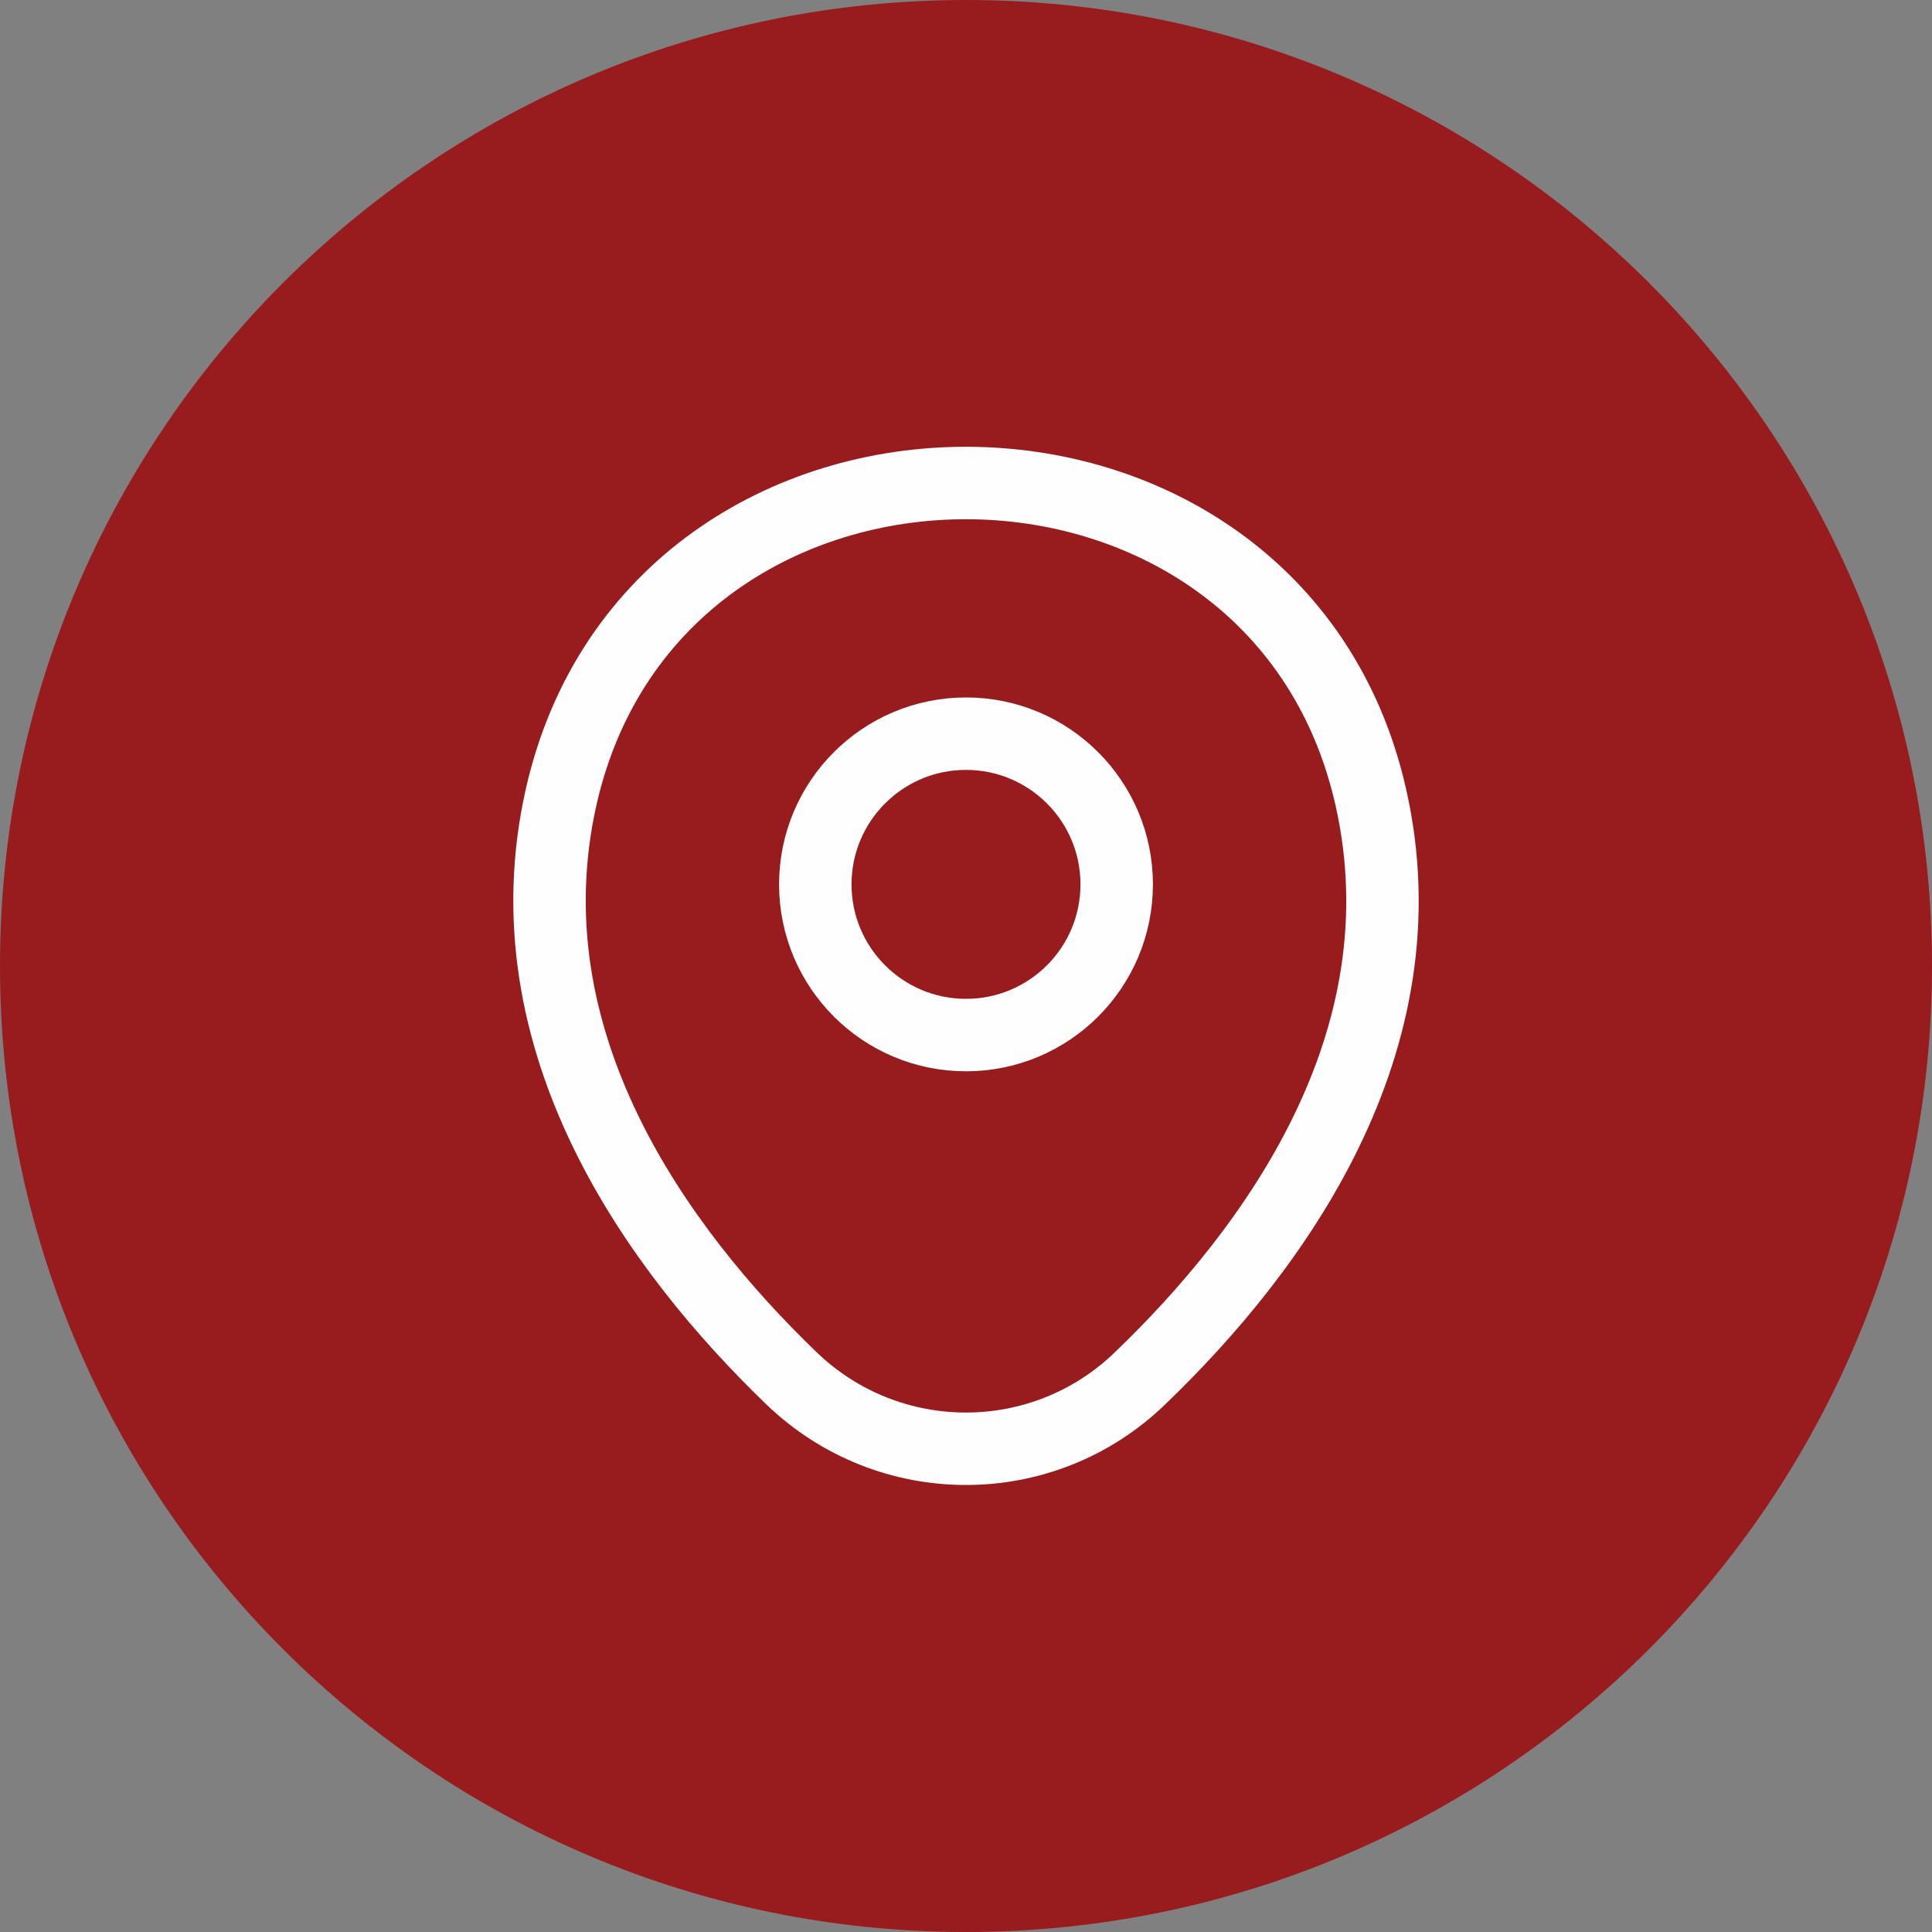
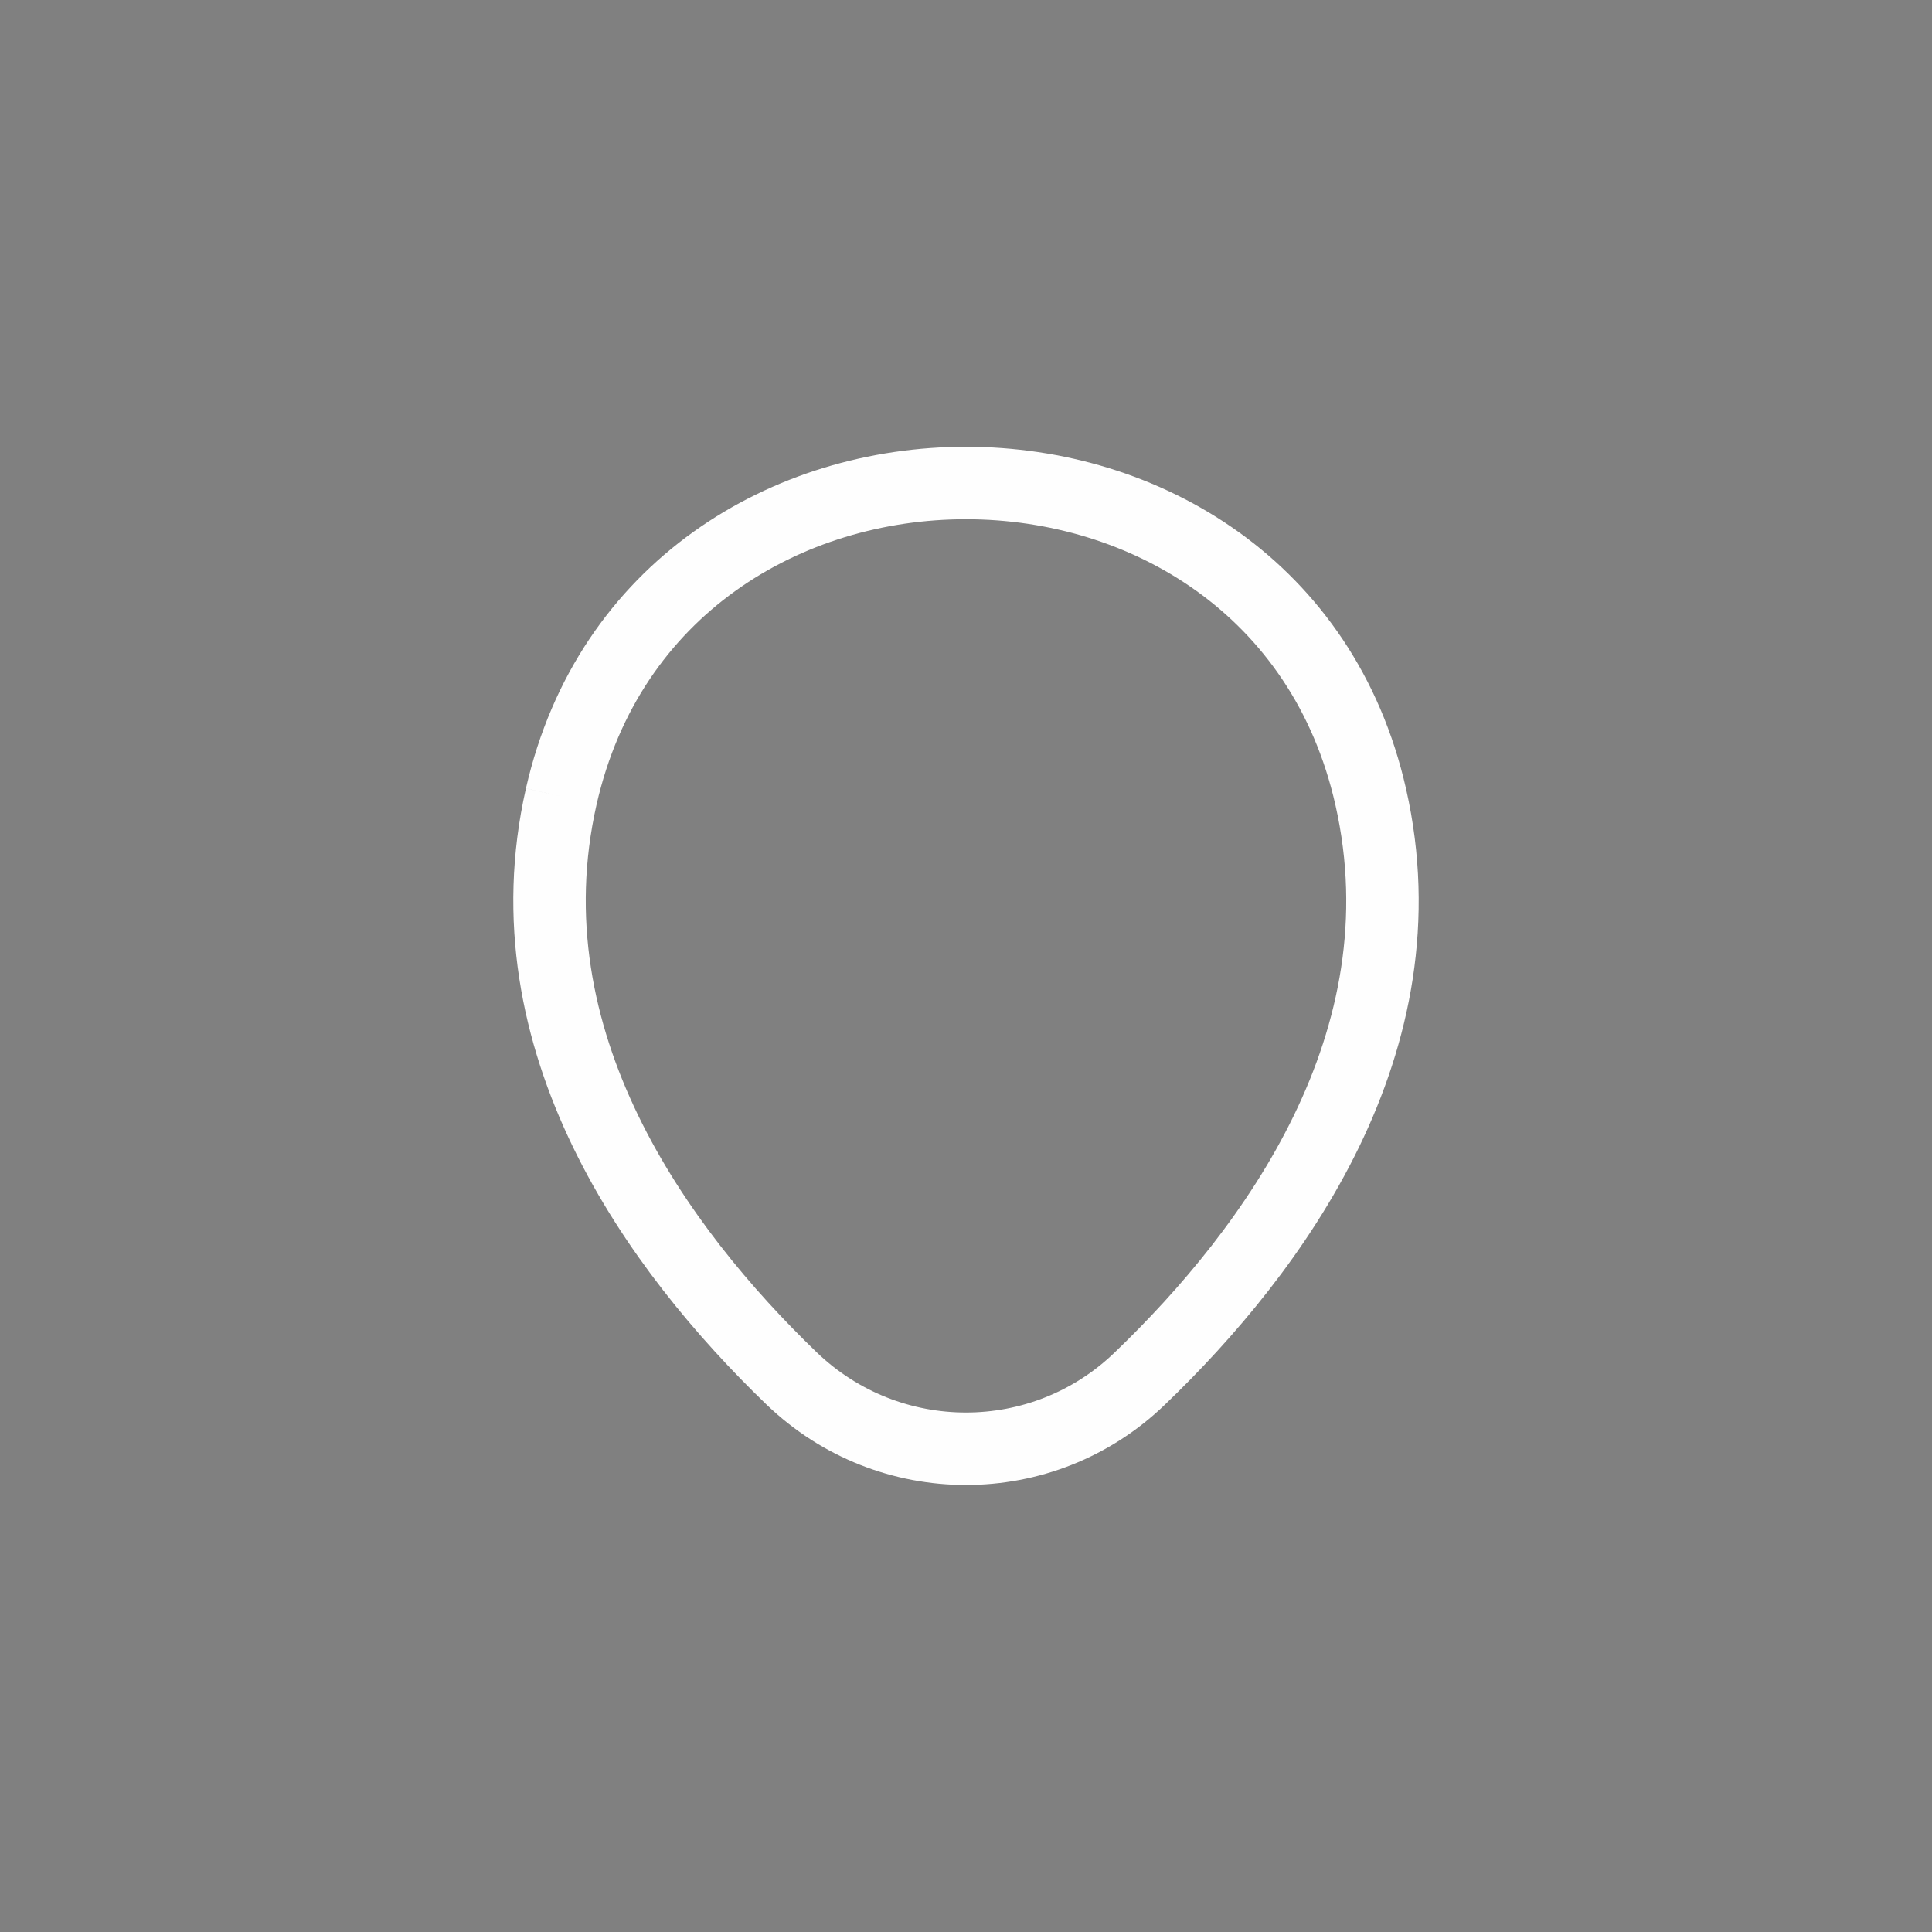
<svg xmlns="http://www.w3.org/2000/svg" width="40" height="40" viewBox="0 0 40 40" fill="none">
  <rect x="0" y="0" width="40" height="40" fill="#808080" stroke="none" />
-   <path d="M0 20C0 8.954 8.954 0 20 0C31.046 0 40 8.954 40 20C40 31.046 31.046 40 20 40C8.954 40 0 31.046 0 20Z" fill="#981B1E" />
-   <path d="M20 21.43C21.723 21.43 23.12 20.033 23.12 18.31C23.12 16.587 21.723 15.19 20 15.19C18.277 15.19 16.88 16.587 16.88 18.31C16.88 20.033 18.277 21.43 20 21.43Z" stroke="#FEFEFE" stroke-width="1.5" />
-   <path d="M11.62 16.49C13.59 7.83 26.42 7.84 28.38 16.5C29.53 21.58 26.37 25.88 23.6 28.54C21.59 30.48 18.41 30.48 16.39 28.54C13.63 25.88 10.47 21.57 11.62 16.49Z" stroke="#FEFEFE" stroke-width="1.5" />
+   <path d="M11.62 16.49C13.59 7.83 26.42 7.84 28.38 16.5C29.53 21.58 26.37 25.88 23.6 28.54C21.59 30.48 18.41 30.48 16.39 28.54C13.63 25.88 10.47 21.57 11.62 16.49" stroke="#FEFEFE" stroke-width="1.5" />
</svg>